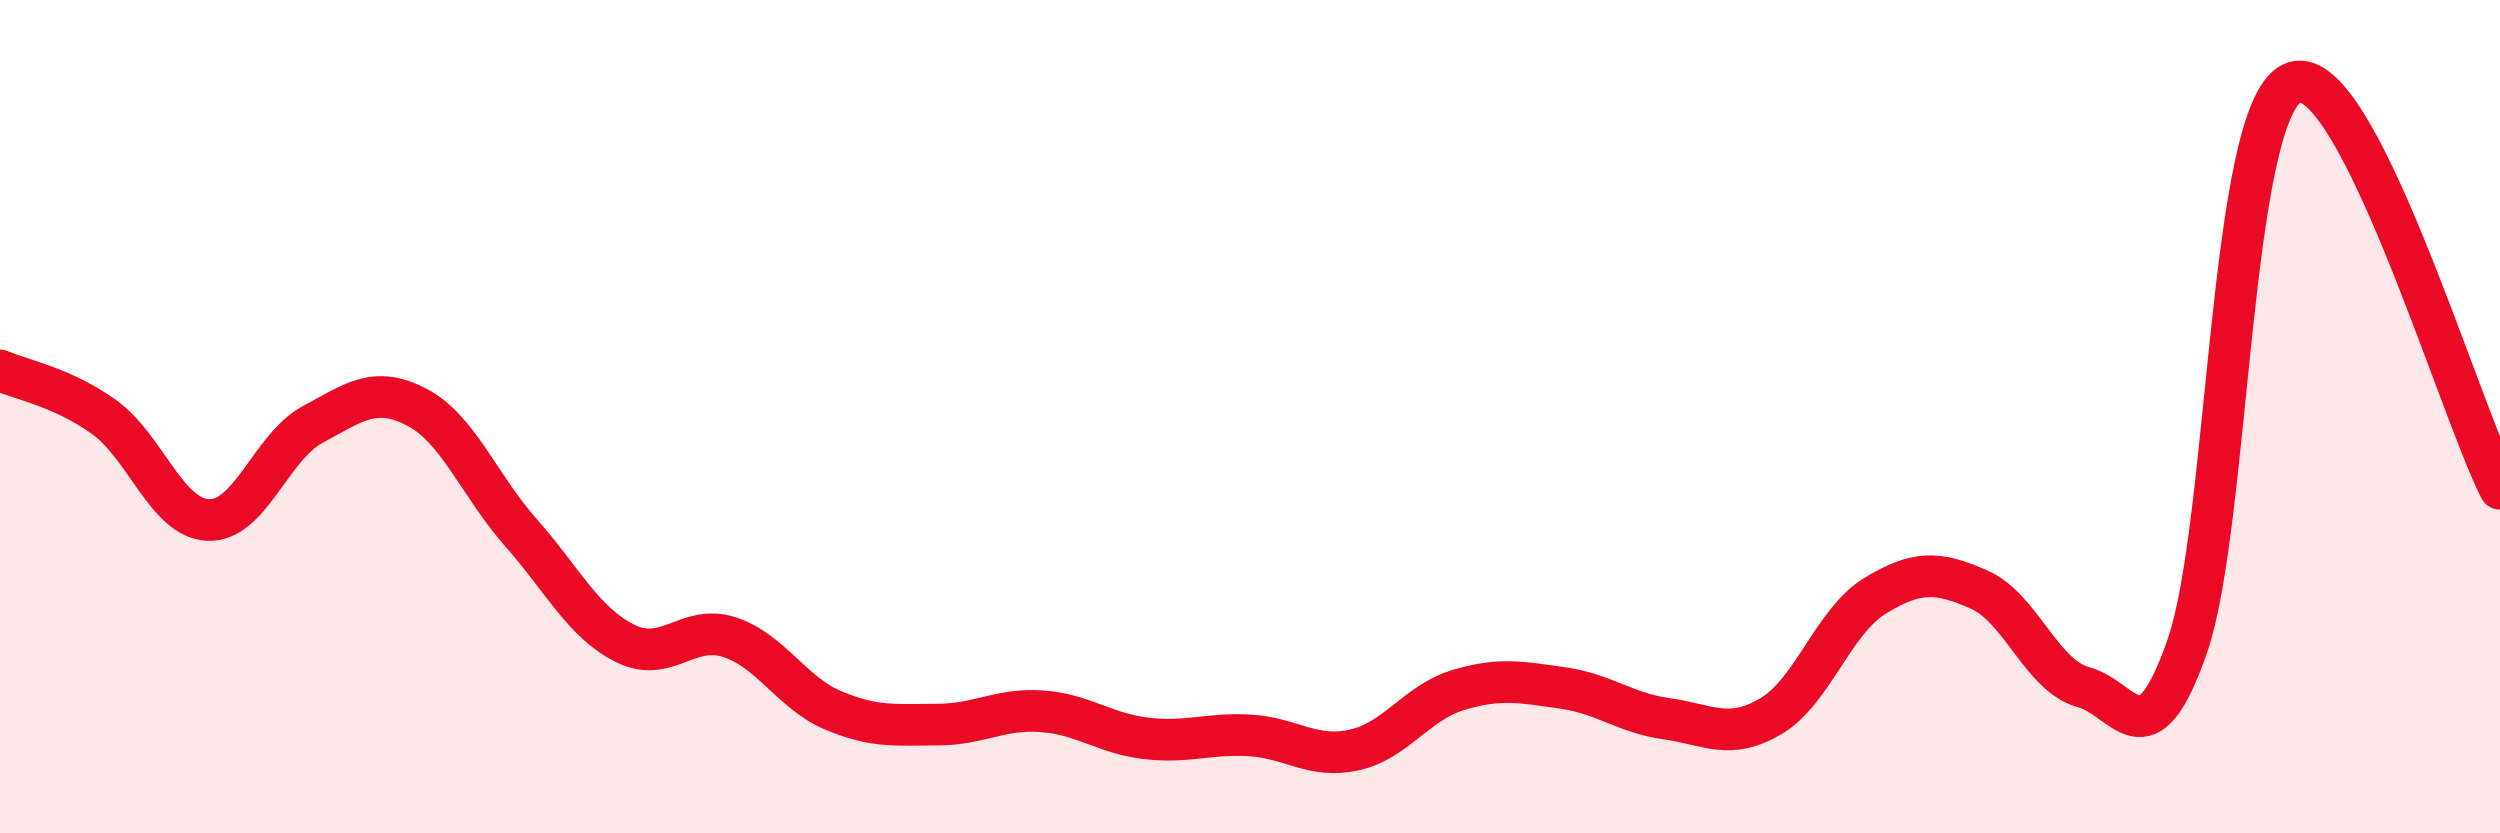
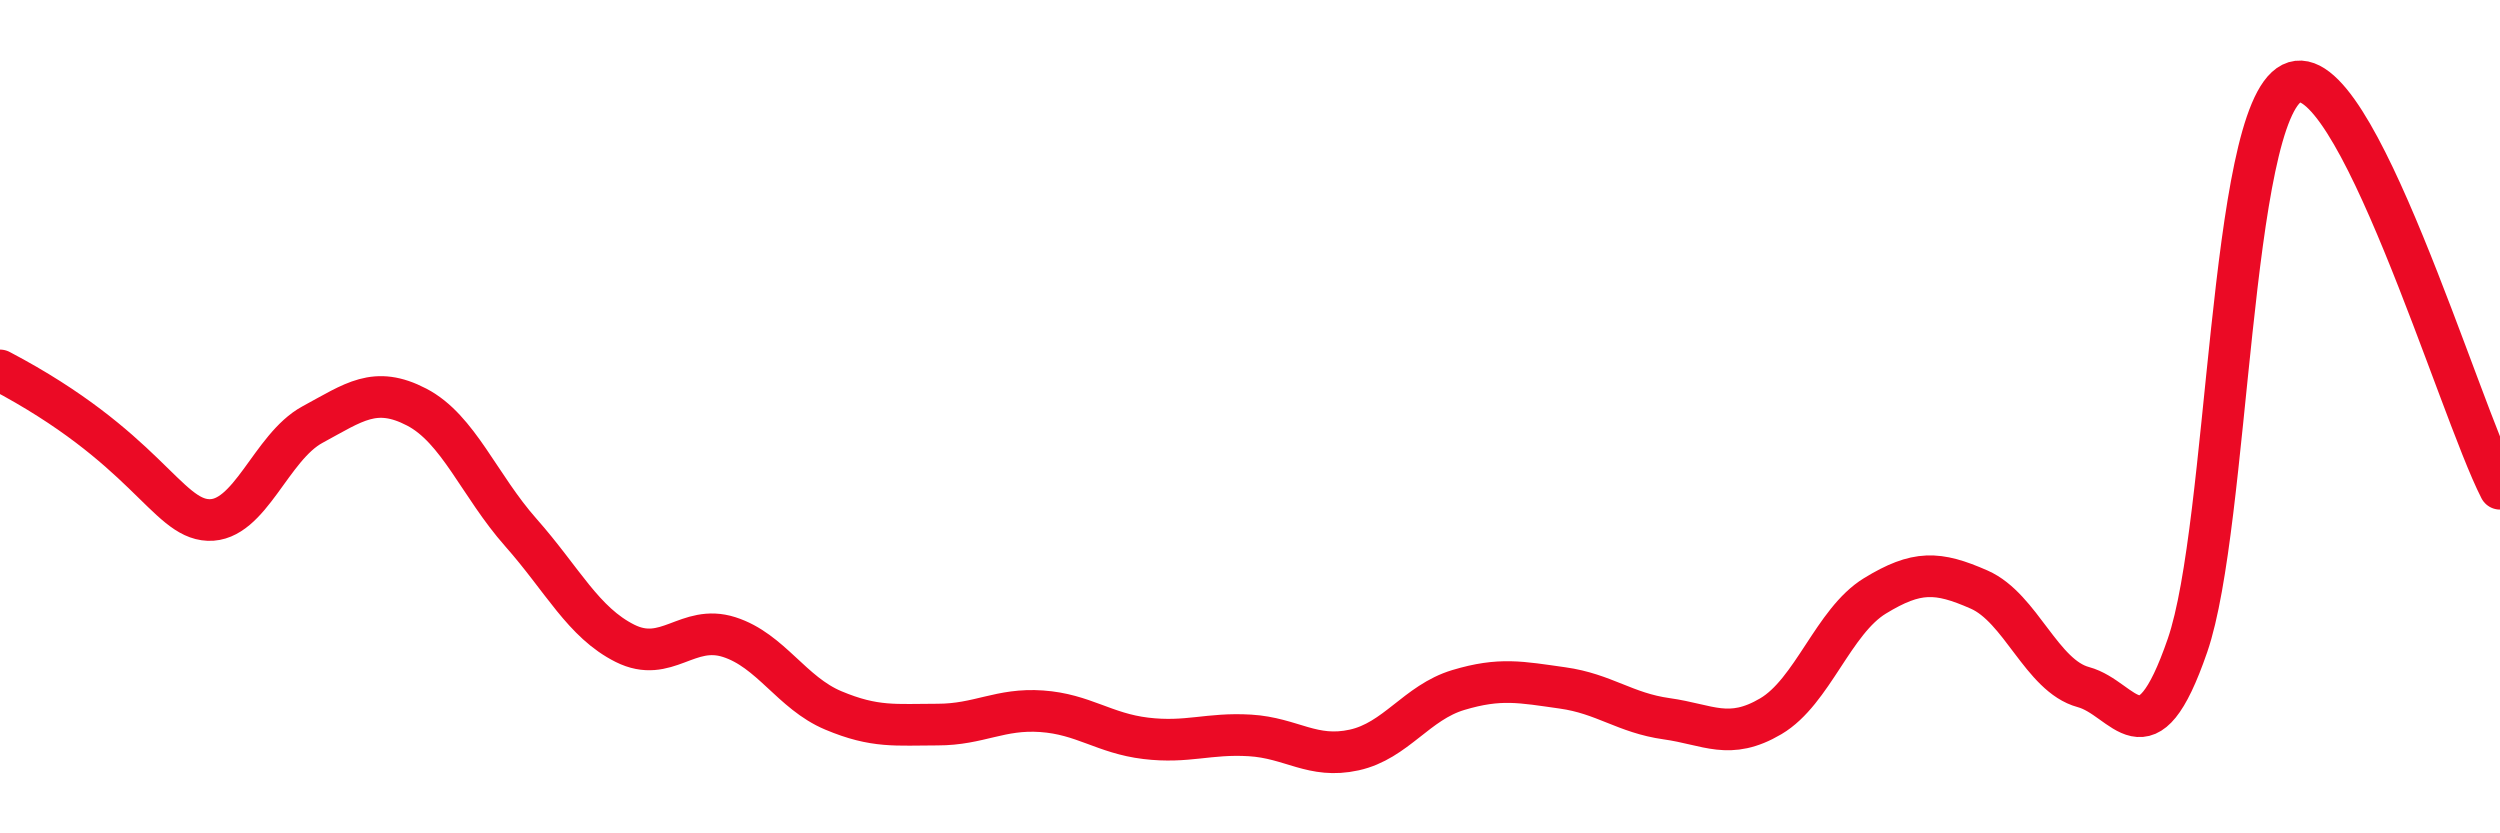
<svg xmlns="http://www.w3.org/2000/svg" width="60" height="20" viewBox="0 0 60 20">
-   <path d="M 0,8.89 C 0.5,9.11 1.5,9.29 2.5,10.01 C 3.5,10.73 4,12.44 5,12.48 C 6,12.52 6.5,10.73 7.5,10.19 C 8.5,9.65 9,9.25 10,9.77 C 11,10.29 11.5,11.65 12.5,12.78 C 13.5,13.91 14,14.94 15,15.44 C 16,15.94 16.5,14.97 17.5,15.29 C 18.5,15.61 19,16.63 20,17.05 C 21,17.47 21.5,17.39 22.5,17.39 C 23.5,17.39 24,17 25,17.07 C 26,17.14 26.5,17.6 27.5,17.72 C 28.5,17.84 29,17.59 30,17.65 C 31,17.71 31.5,18.22 32.5,18 C 33.5,17.78 34,16.86 35,16.56 C 36,16.26 36.5,16.37 37.5,16.51 C 38.5,16.65 39,17.11 40,17.25 C 41,17.39 41.5,17.78 42.5,17.19 C 43.5,16.6 44,14.91 45,14.3 C 46,13.69 46.5,13.71 47.5,14.15 C 48.5,14.59 49,16.22 50,16.49 C 51,16.76 51.5,18.39 52.5,15.49 C 53.5,12.59 53.5,2.75 55,2 C 56.5,1.25 59,9.78 60,11.73L60 20L0 20Z" fill="#EB0A25" opacity="0.1" stroke-linecap="round" stroke-linejoin="round" />
-   <path d="M 0,8.89 C 0.5,9.11 1.5,9.29 2.5,10.01 C 3.5,10.73 4,12.44 5,12.48 C 6,12.52 6.5,10.73 7.5,10.19 C 8.5,9.65 9,9.25 10,9.77 C 11,10.29 11.5,11.65 12.5,12.78 C 13.5,13.91 14,14.94 15,15.44 C 16,15.94 16.5,14.97 17.5,15.29 C 18.5,15.61 19,16.63 20,17.05 C 21,17.47 21.5,17.39 22.5,17.39 C 23.5,17.39 24,17 25,17.07 C 26,17.14 26.5,17.6 27.5,17.72 C 28.5,17.84 29,17.59 30,17.65 C 31,17.71 31.5,18.22 32.5,18 C 33.5,17.78 34,16.86 35,16.56 C 36,16.26 36.5,16.37 37.5,16.51 C 38.5,16.65 39,17.11 40,17.25 C 41,17.39 41.5,17.78 42.5,17.19 C 43.5,16.6 44,14.91 45,14.3 C 46,13.69 46.5,13.71 47.5,14.15 C 48.5,14.59 49,16.22 50,16.49 C 51,16.76 51.5,18.39 52.5,15.49 C 53.5,12.59 53.5,2.75 55,2 C 56.5,1.25 59,9.78 60,11.73" stroke="#EB0A25" stroke-width="1" fill="none" stroke-linecap="round" stroke-linejoin="round" />
+   <path d="M 0,8.89 C 3.5,10.73 4,12.44 5,12.48 C 6,12.52 6.5,10.73 7.5,10.19 C 8.5,9.65 9,9.25 10,9.77 C 11,10.29 11.5,11.65 12.5,12.78 C 13.5,13.91 14,14.94 15,15.44 C 16,15.94 16.5,14.97 17.5,15.29 C 18.5,15.61 19,16.63 20,17.05 C 21,17.47 21.5,17.39 22.5,17.39 C 23.5,17.39 24,17 25,17.07 C 26,17.14 26.5,17.6 27.5,17.72 C 28.5,17.84 29,17.59 30,17.65 C 31,17.71 31.5,18.22 32.5,18 C 33.5,17.78 34,16.86 35,16.56 C 36,16.26 36.5,16.37 37.5,16.51 C 38.5,16.65 39,17.11 40,17.25 C 41,17.39 41.5,17.78 42.5,17.19 C 43.5,16.6 44,14.91 45,14.3 C 46,13.69 46.5,13.71 47.5,14.15 C 48.5,14.59 49,16.22 50,16.49 C 51,16.76 51.5,18.39 52.5,15.49 C 53.5,12.59 53.5,2.75 55,2 C 56.5,1.25 59,9.78 60,11.73" stroke="#EB0A25" stroke-width="1" fill="none" stroke-linecap="round" stroke-linejoin="round" />
</svg>